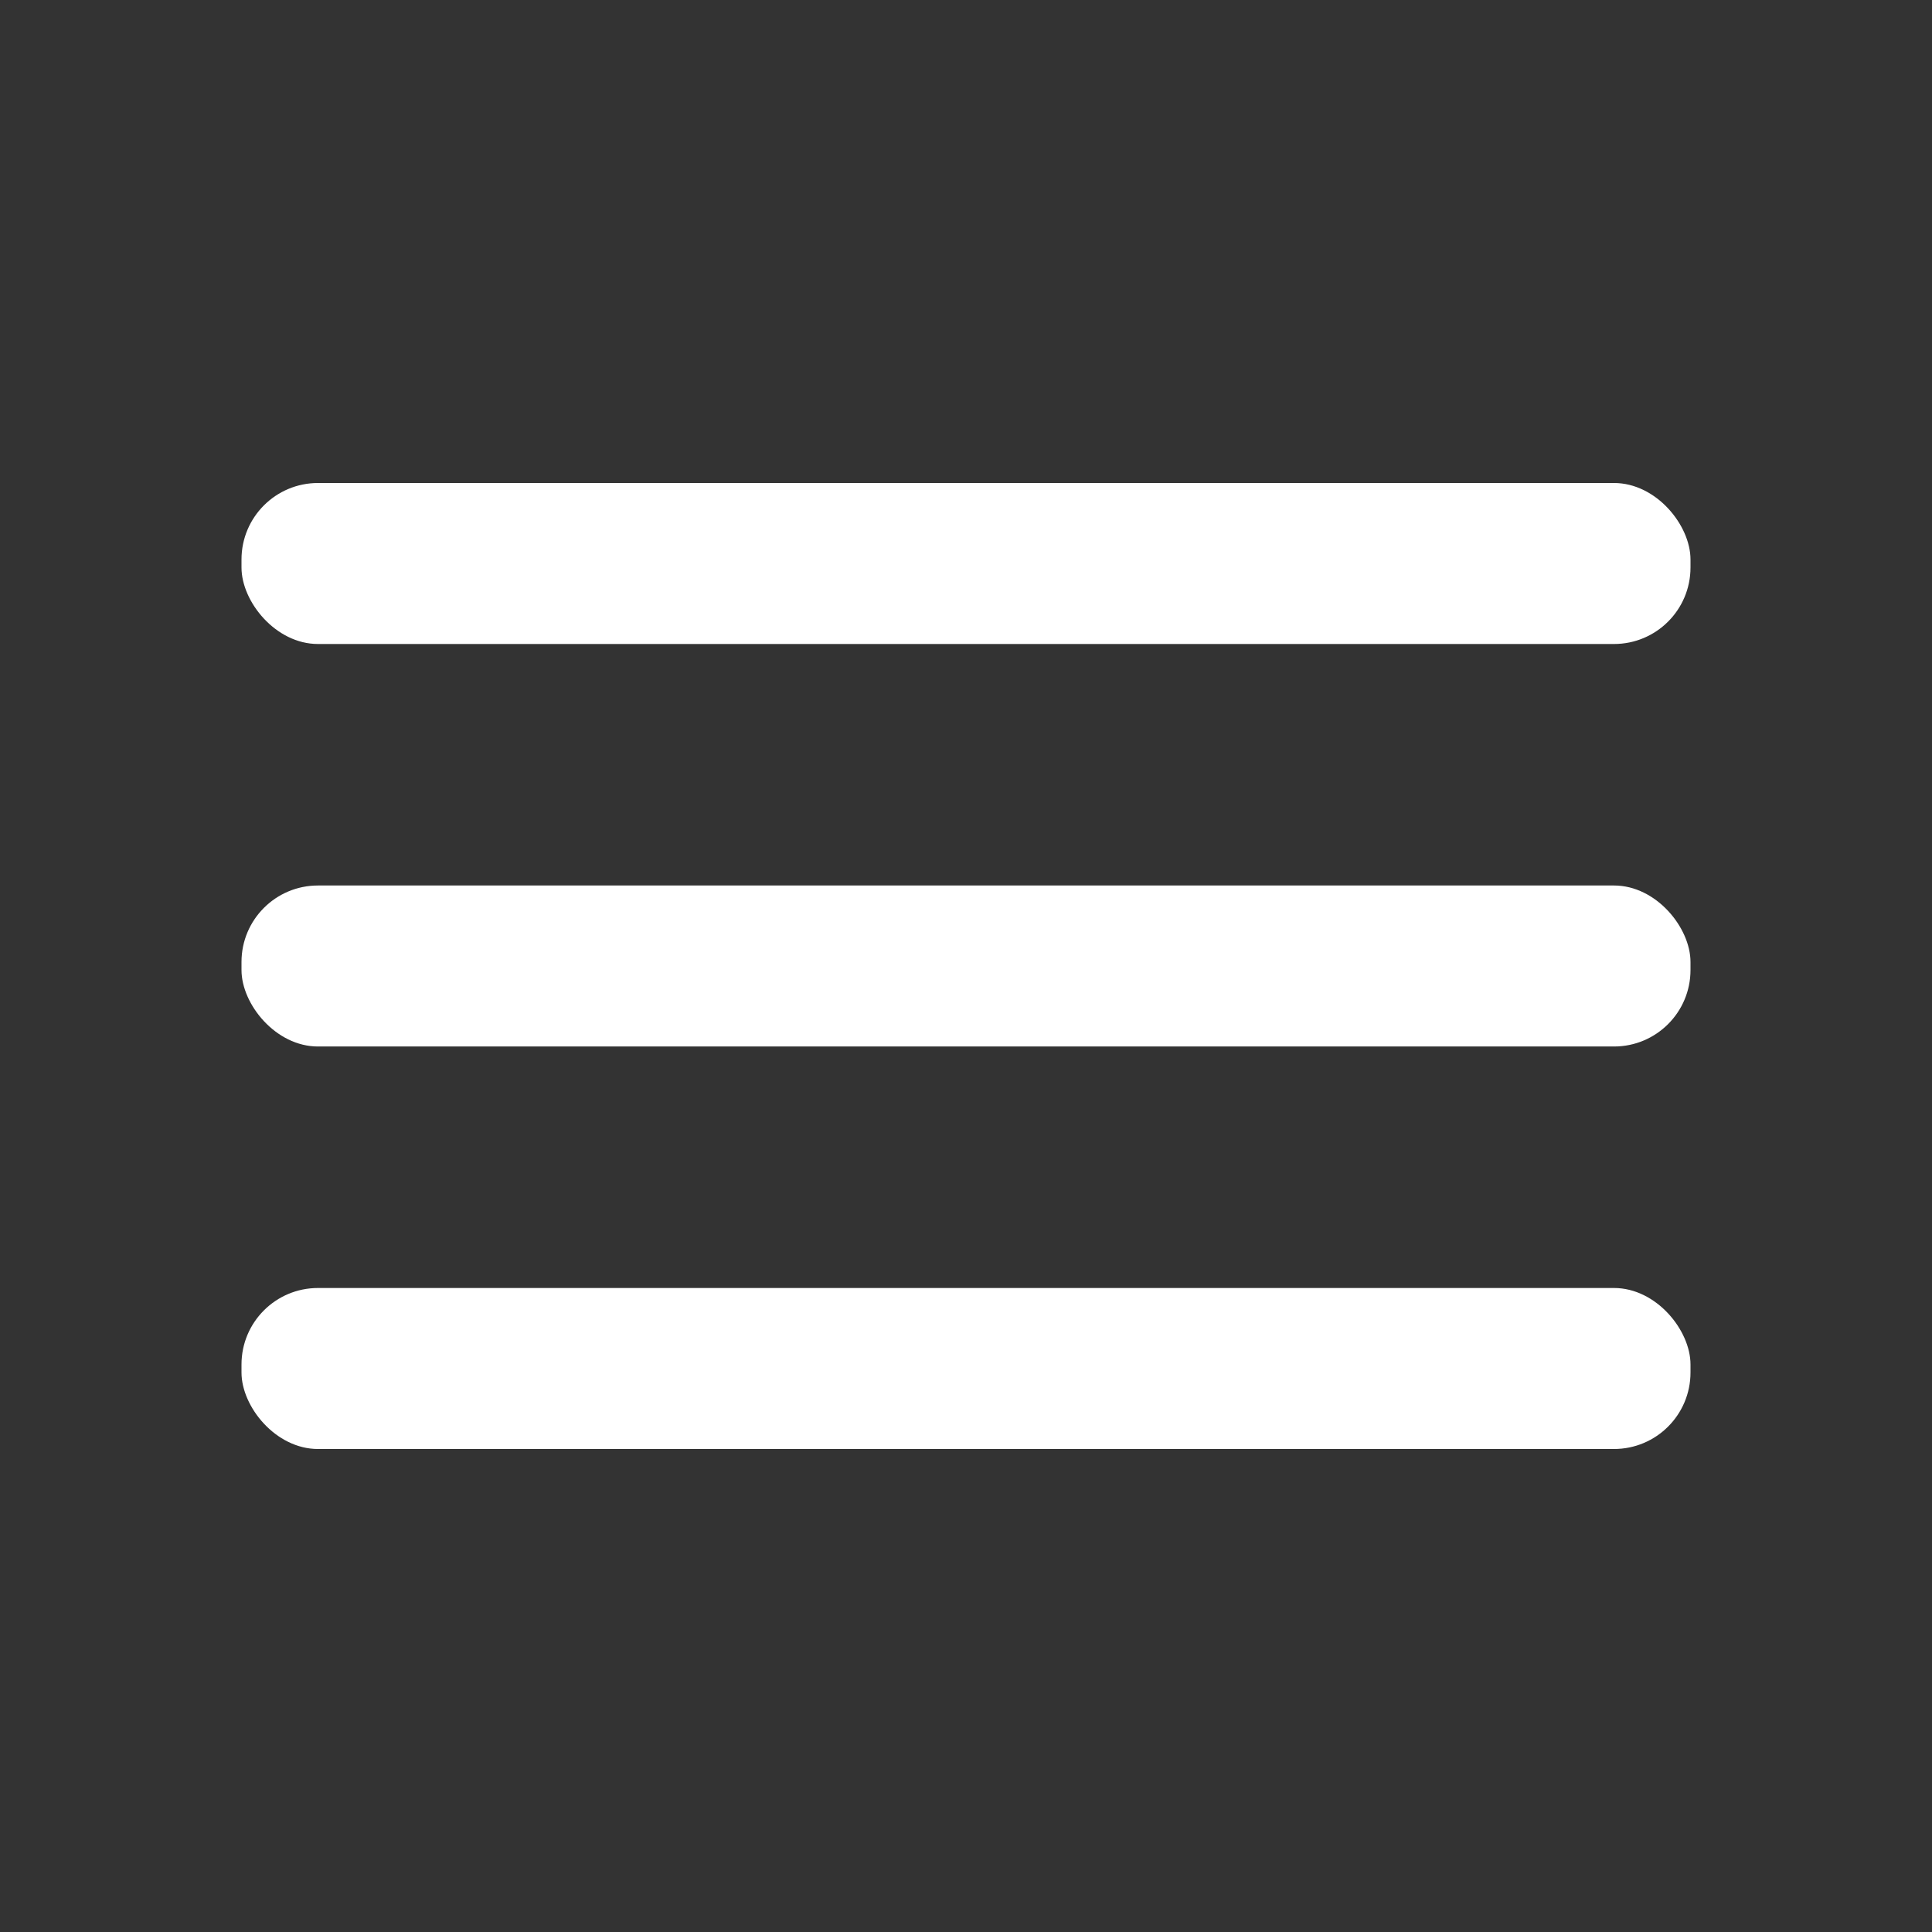
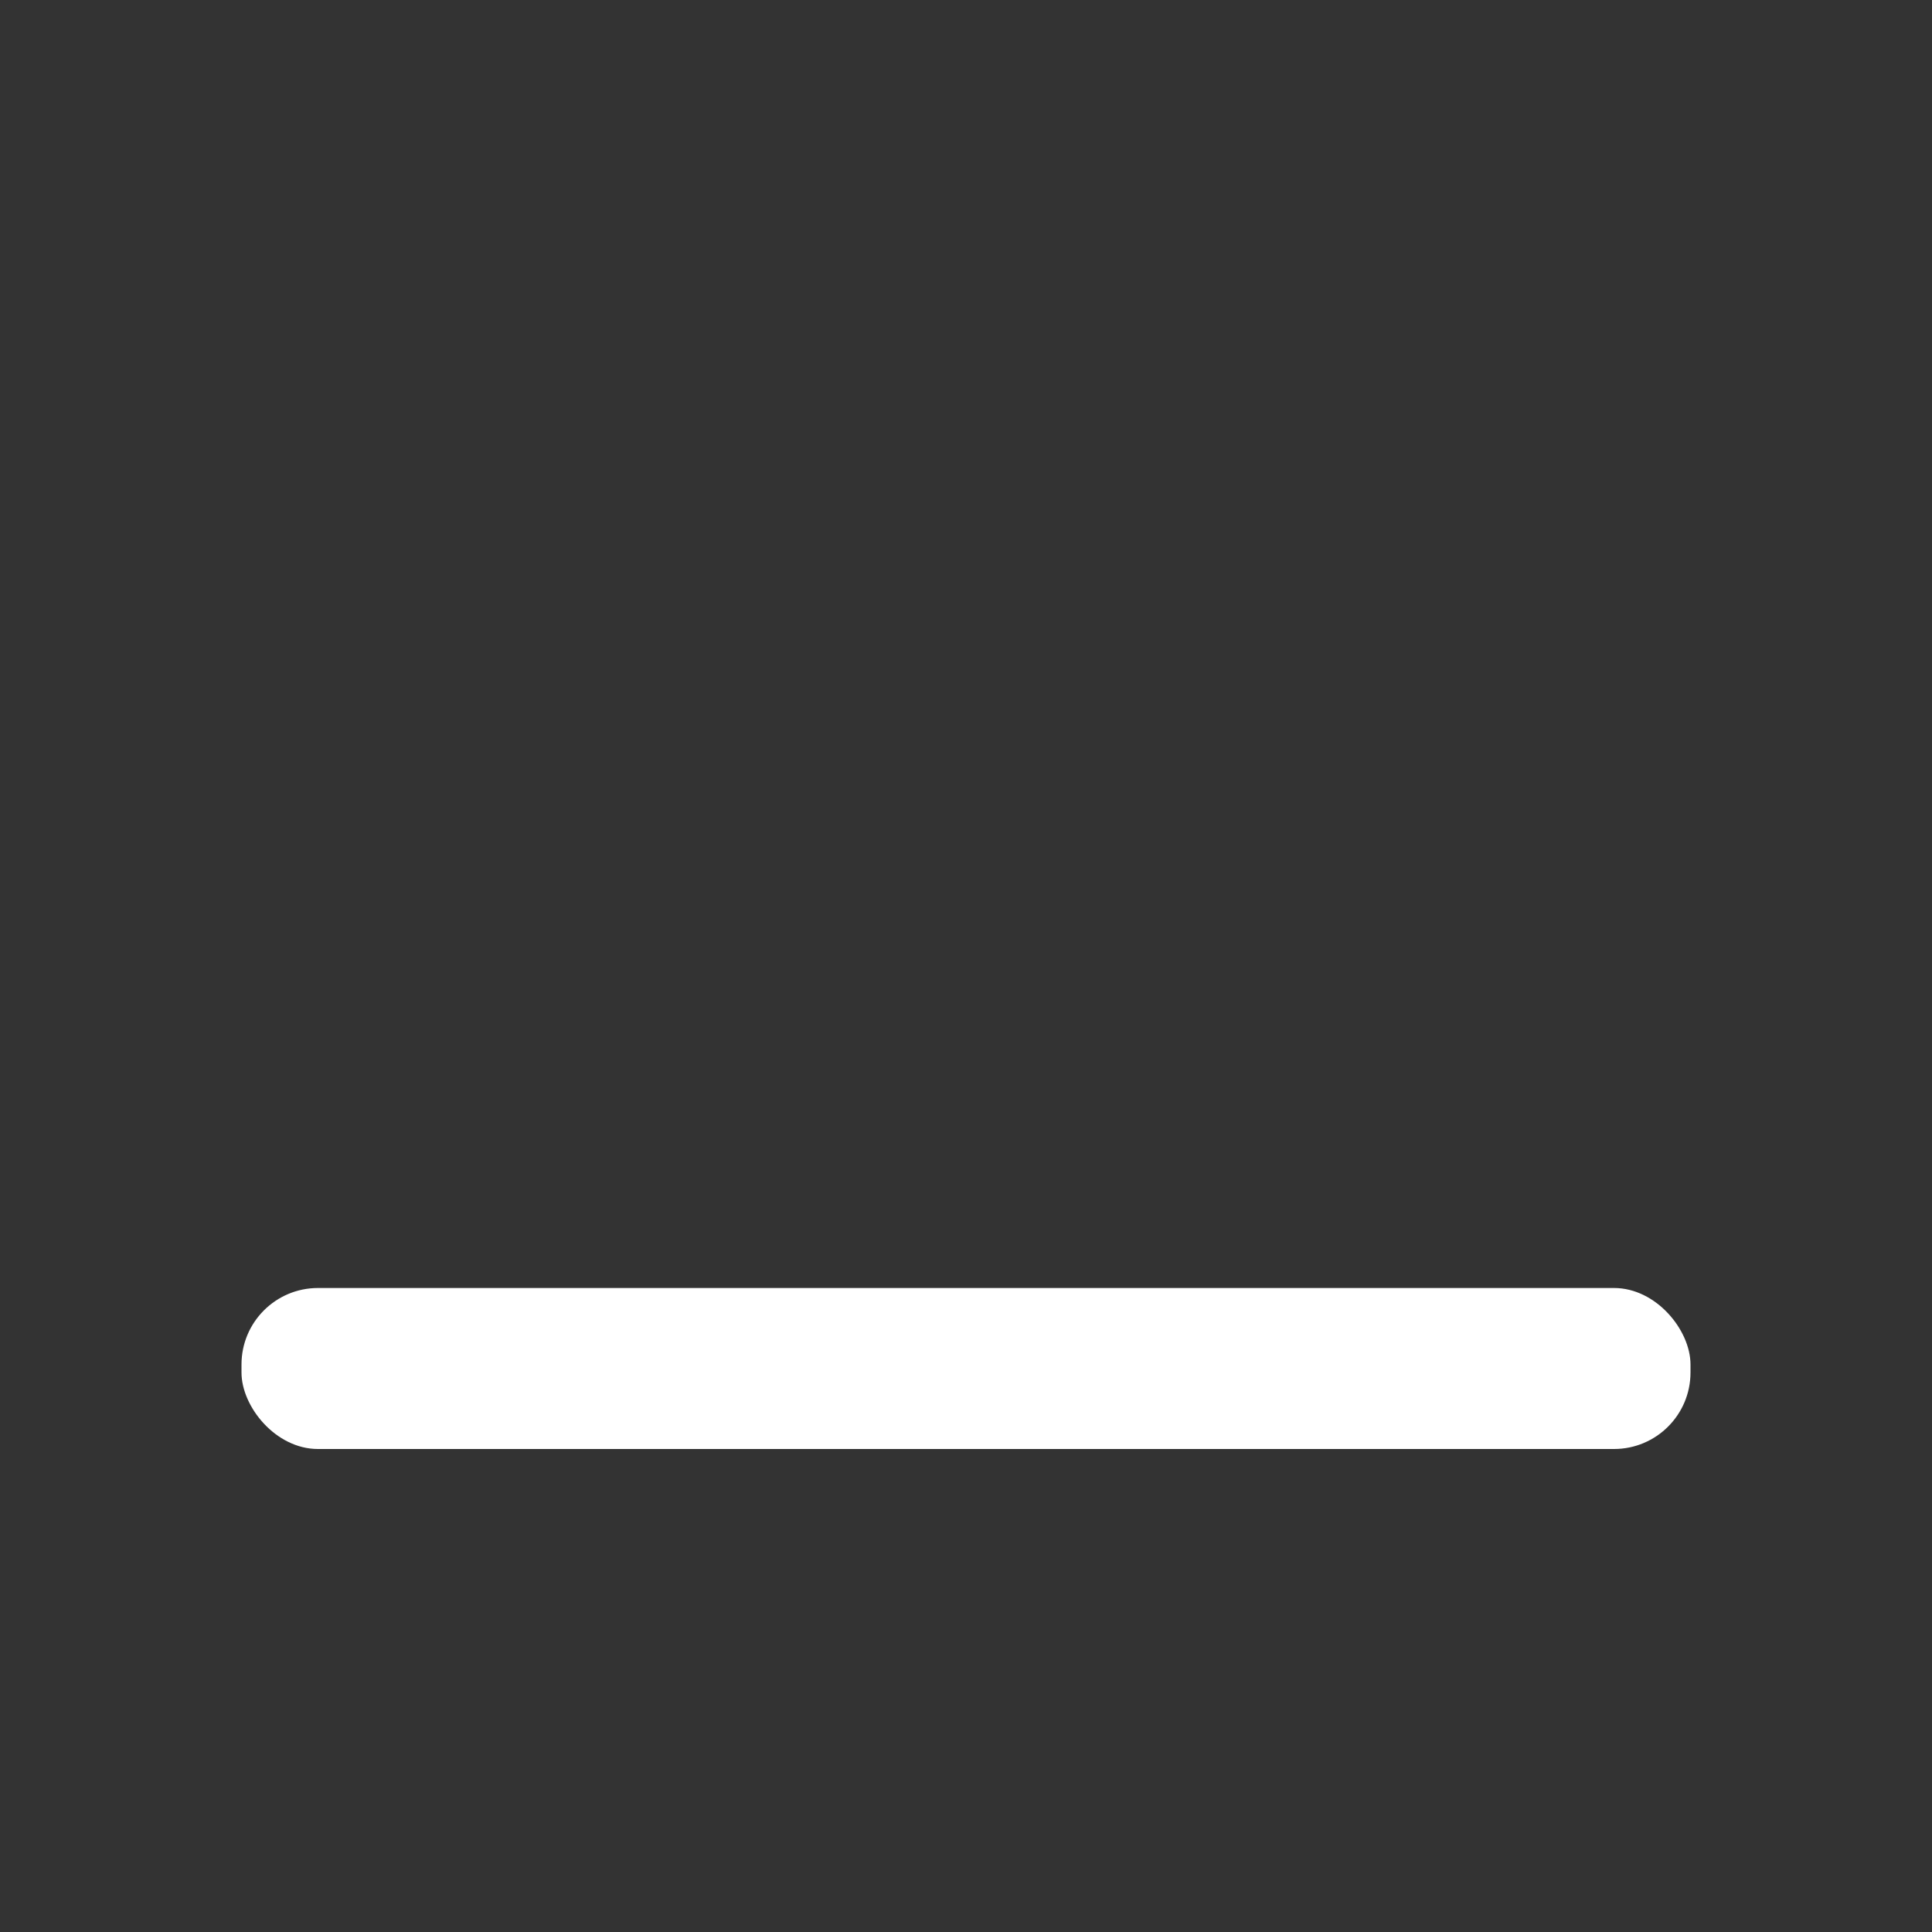
<svg xmlns="http://www.w3.org/2000/svg" width="48" height="48" viewBox="0 0 24 24">
  <rect x="0" y="0" width="24" height="24" fill="#333333" stroke="none" />
-   <rect width="18" height="2" x="3" y="11" fill="#fff" rx=".95" ry=".95" />
  <rect width="18" height="2" x="3" y="16" fill="#fff" rx=".95" ry=".95" />
-   <rect width="18" height="2" x="3" y="6" fill="#fff" rx=".95" ry=".95" />
</svg>